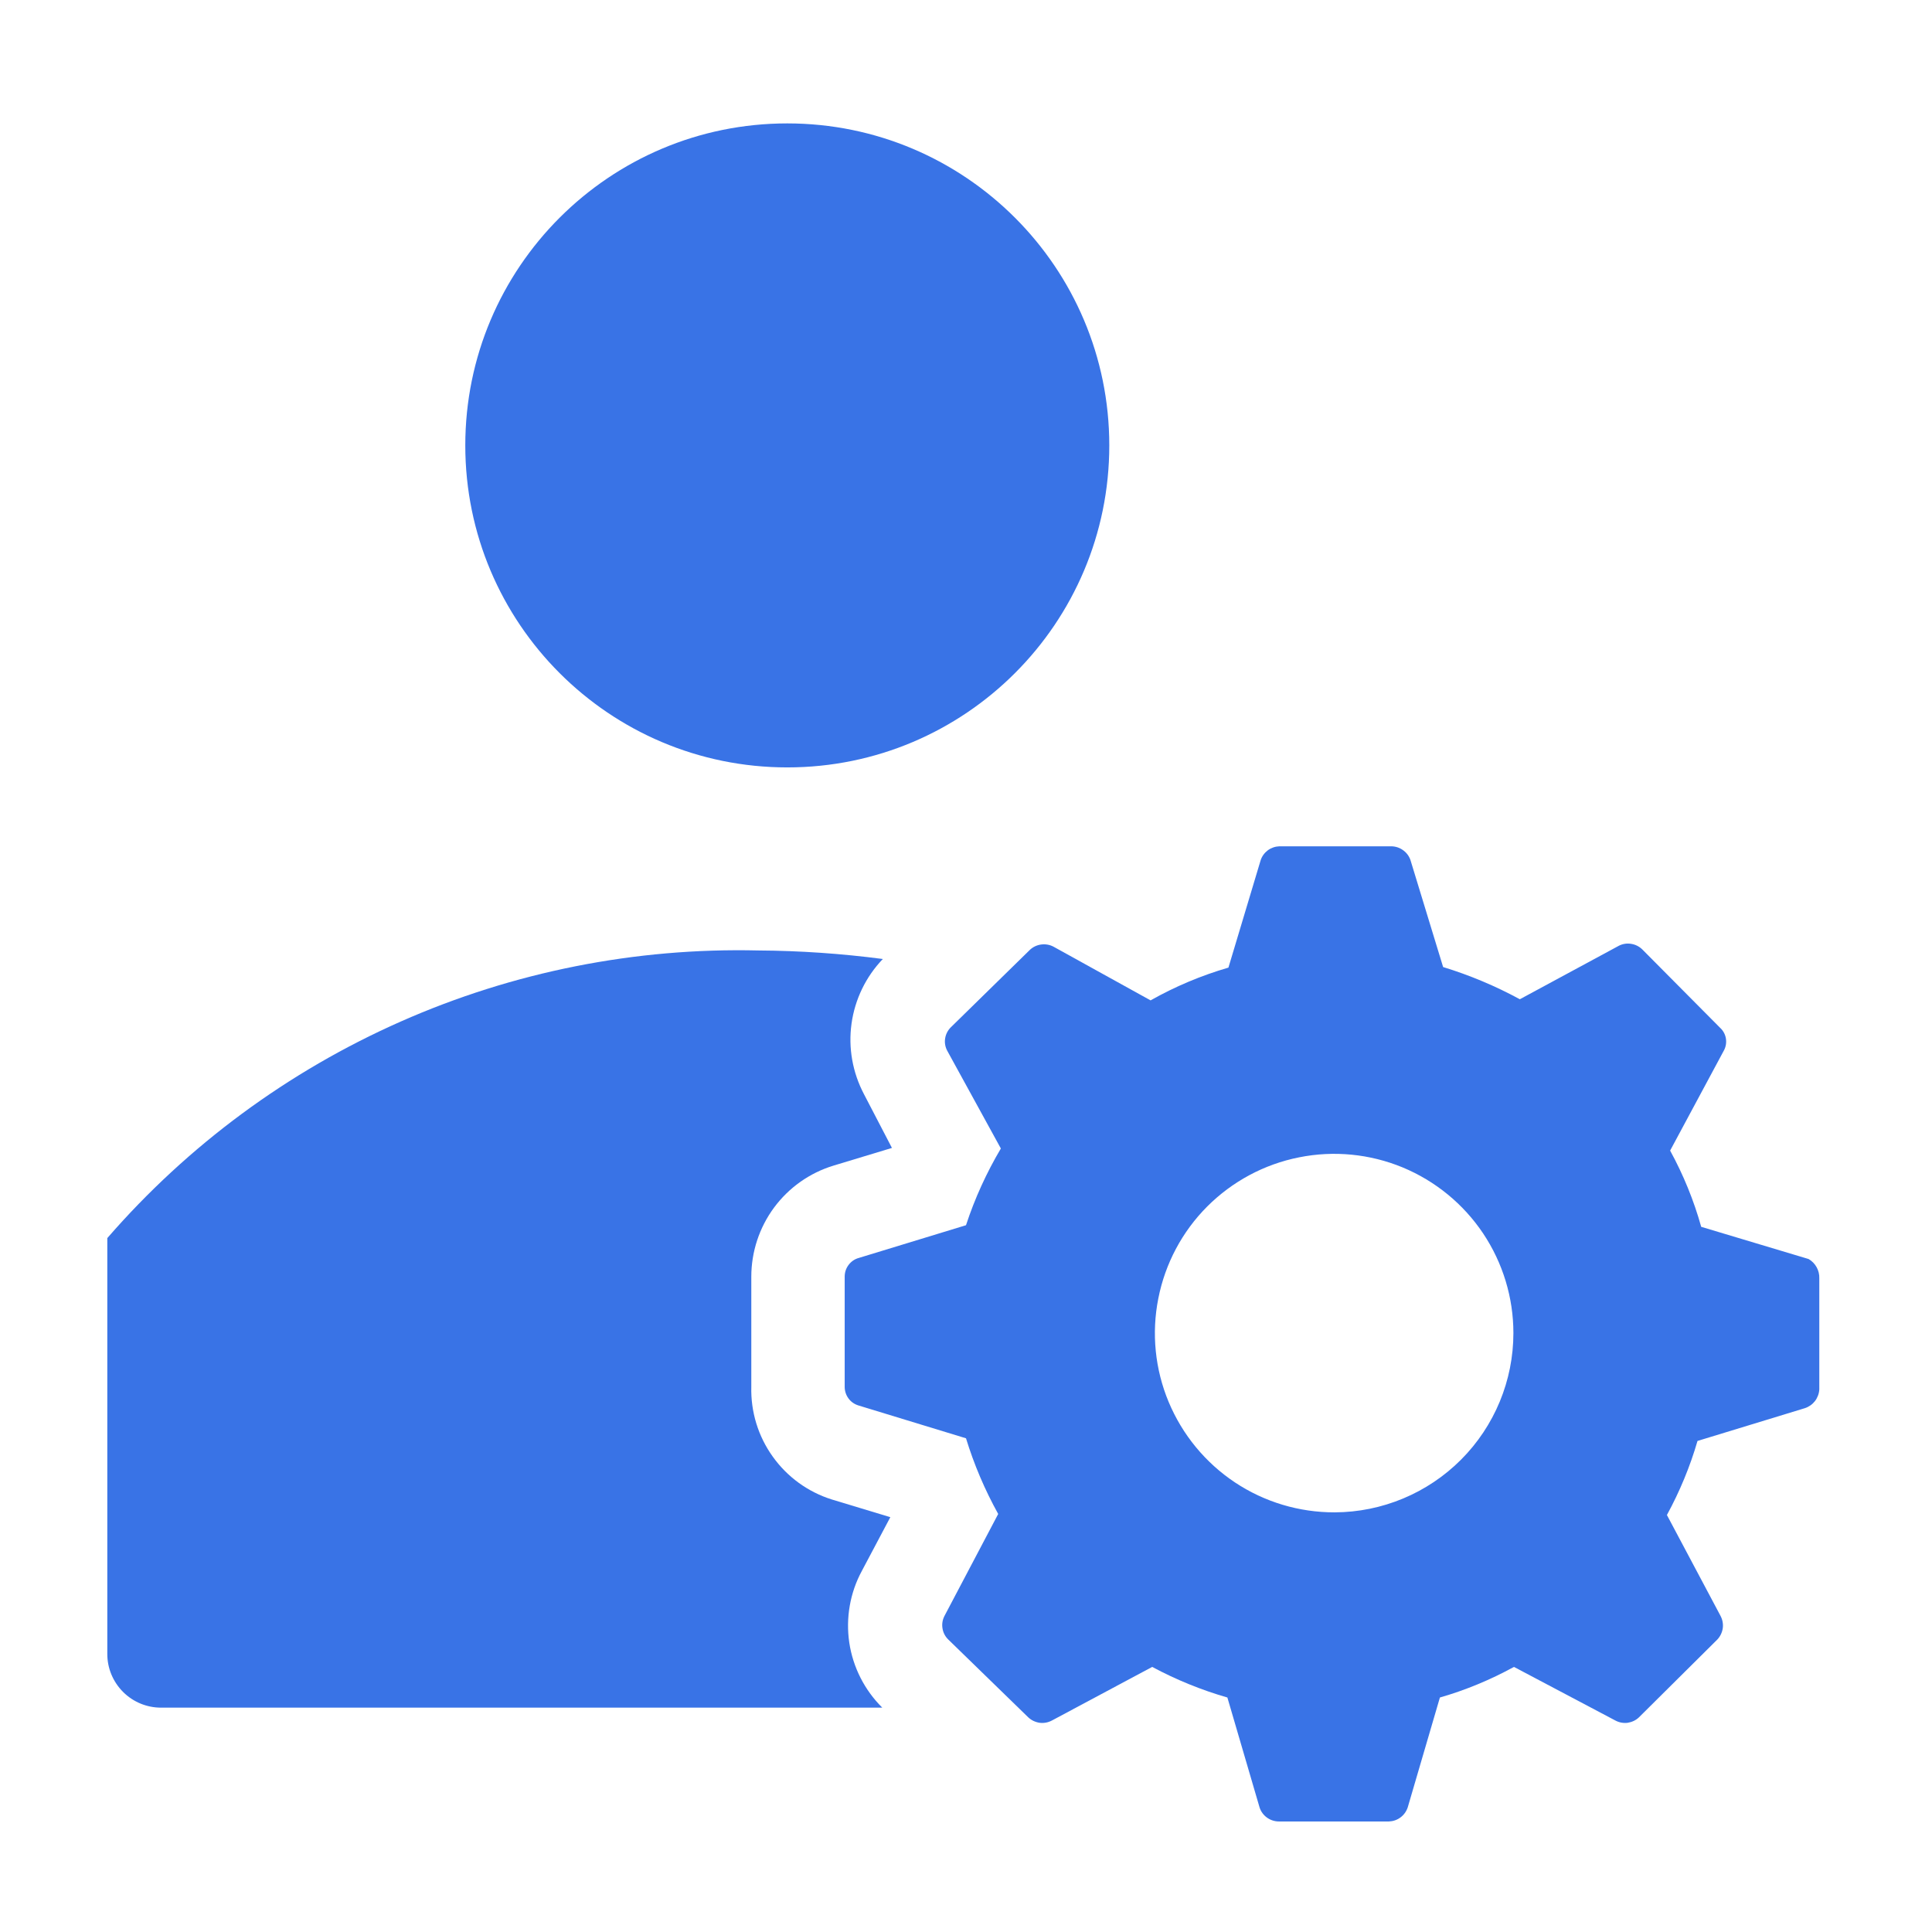
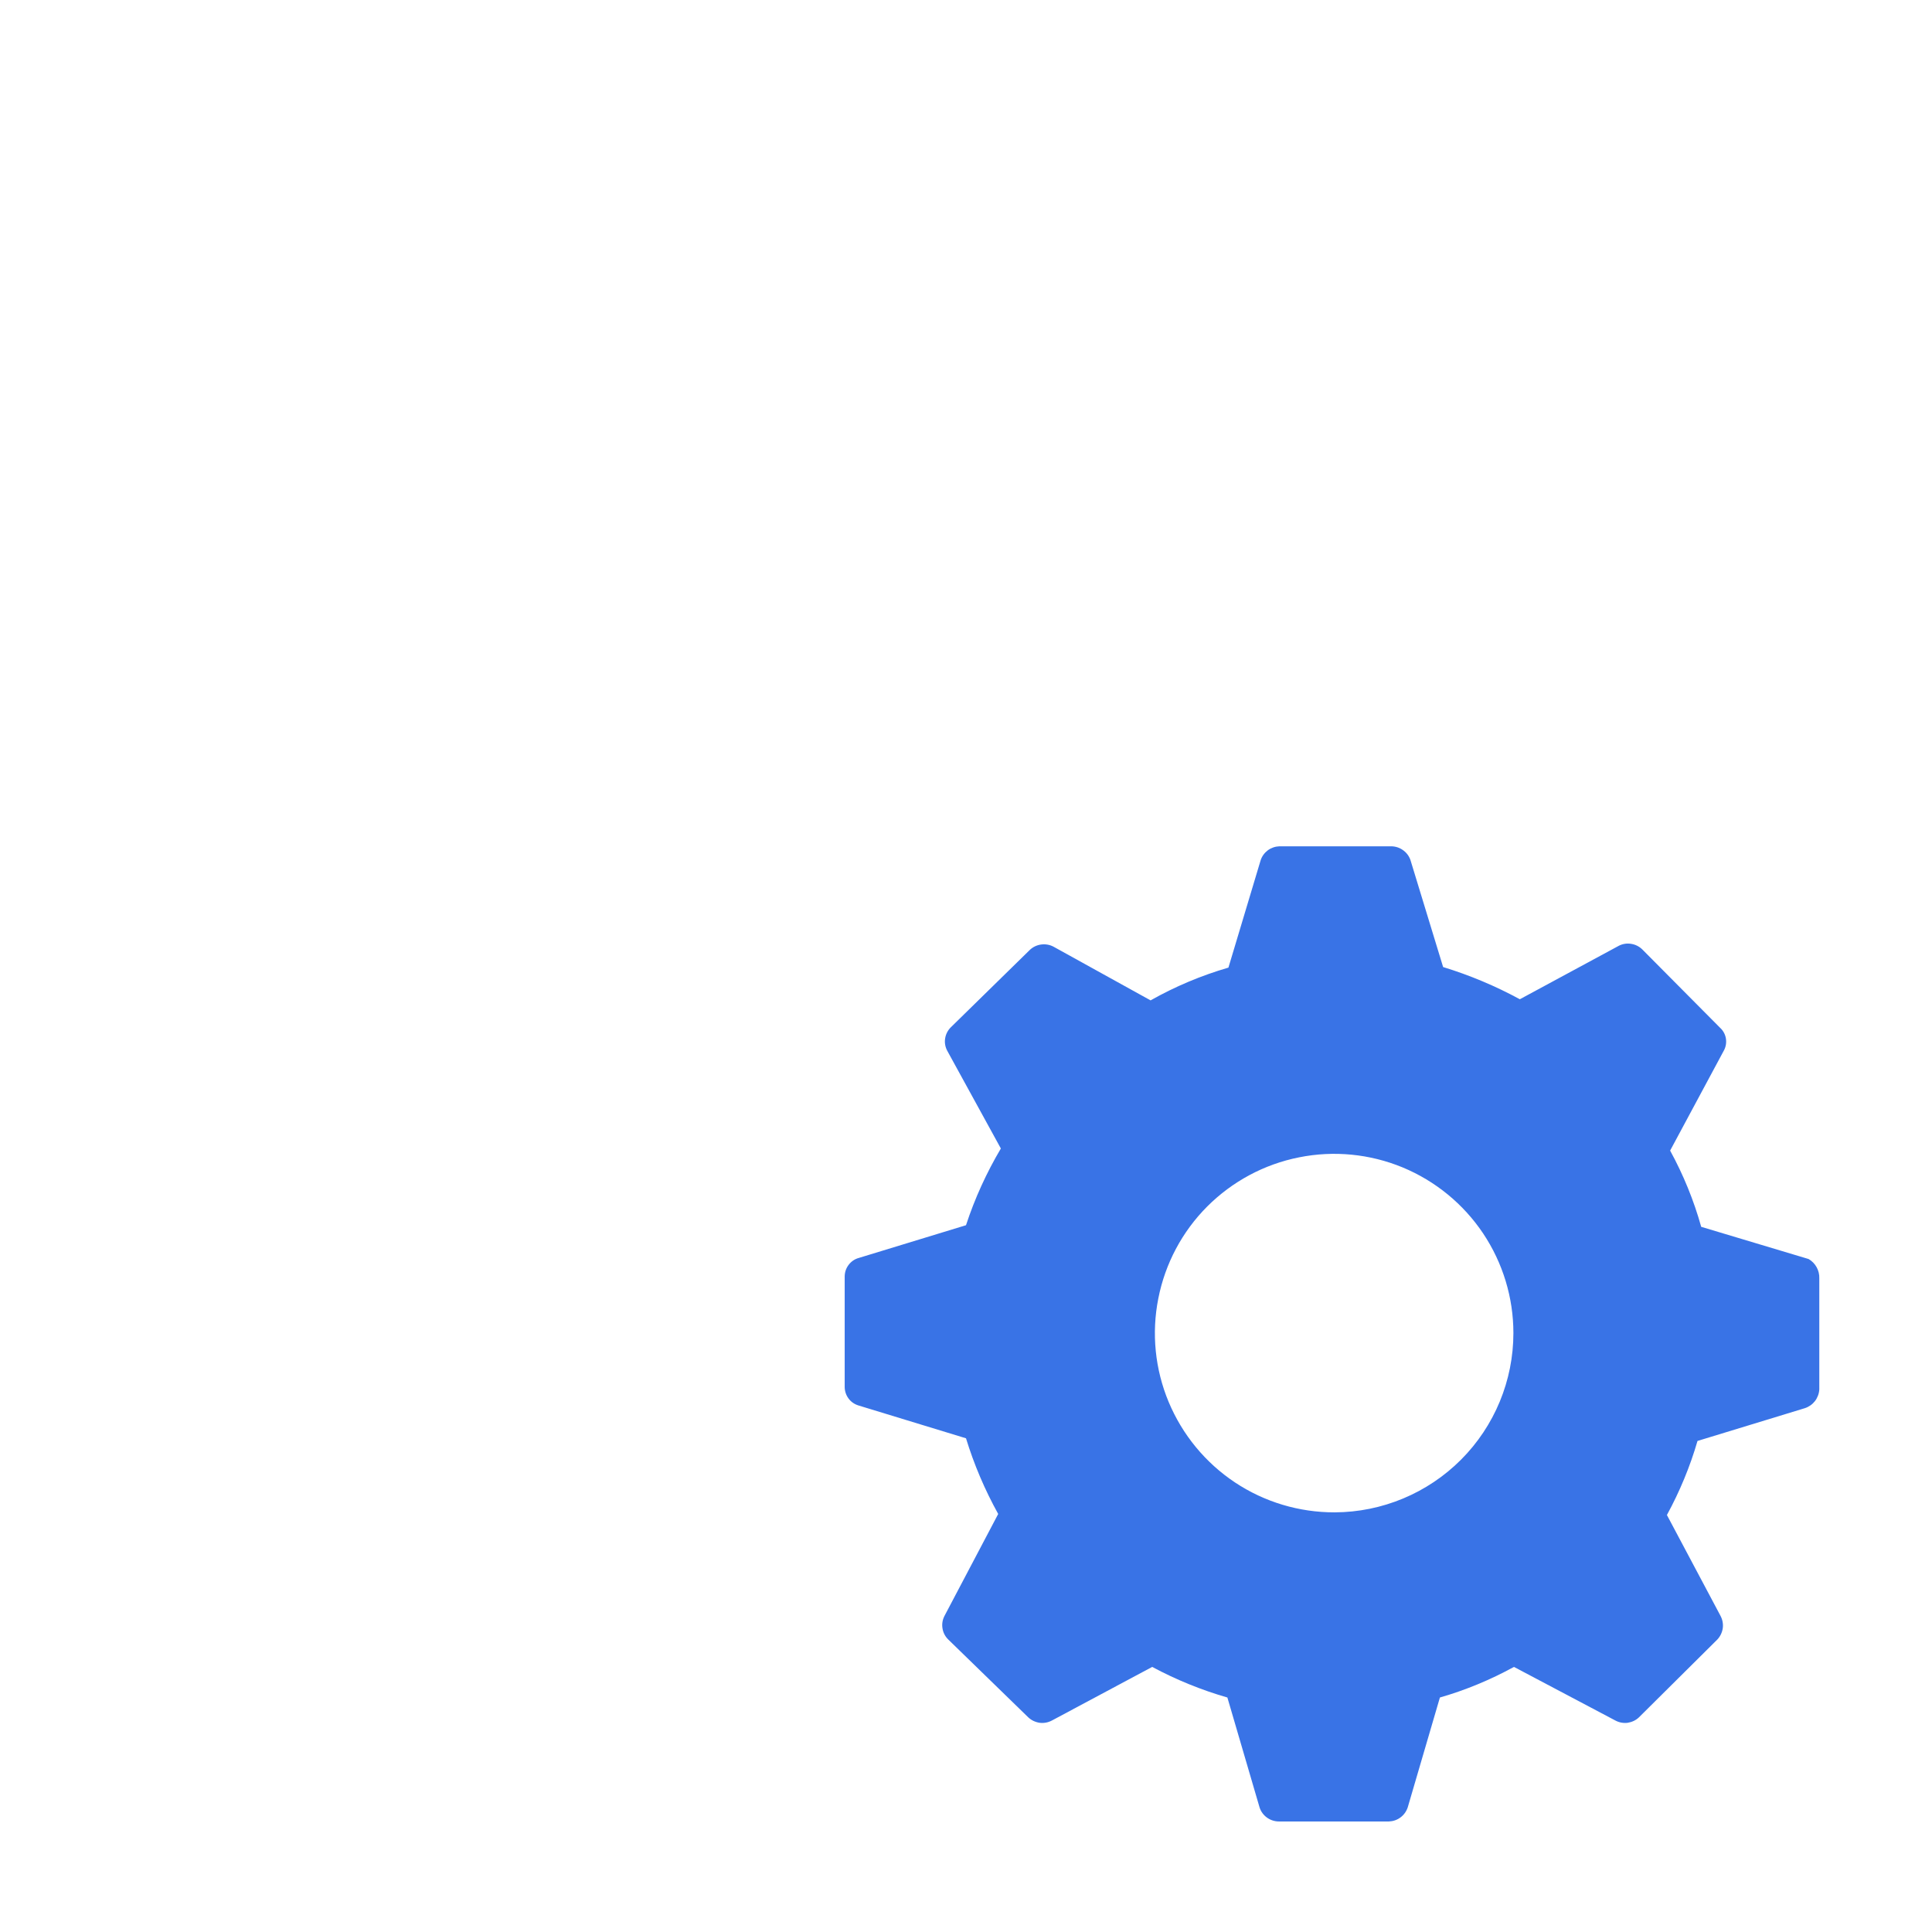
<svg xmlns="http://www.w3.org/2000/svg" width="24" height="24" viewBox="0 0 24 24" fill="none">
  <g clip-path="url(#clip0_139_79)">
-     <path d="M9.78 9.533C11.989 9.533 13.78 7.742 13.78 5.533C13.78 3.324 11.989 1.533 9.78 1.533C7.571 1.533 5.78 3.324 5.78 5.533C5.78 7.742 7.571 9.533 9.78 9.533Z" fill="#3973E6" />
-     <path d="M10.96 21.213C10.74 20.995 10.596 20.712 10.55 20.405C10.505 20.099 10.559 19.786 10.707 19.513L11.06 18.847L10.333 18.627C10.037 18.534 9.779 18.347 9.599 18.094C9.418 17.842 9.325 17.537 9.333 17.227V15.86C9.333 15.551 9.432 15.25 9.615 15.002C9.799 14.753 10.058 14.57 10.353 14.48L11.08 14.26L10.733 13.593C10.591 13.324 10.536 13.017 10.578 12.716C10.62 12.414 10.756 12.133 10.967 11.913C10.454 11.846 9.937 11.81 9.42 11.807C7.892 11.771 6.375 12.072 4.978 12.69C3.58 13.308 2.335 14.226 1.333 15.38V20.547C1.333 20.724 1.404 20.893 1.529 21.018C1.654 21.143 1.823 21.213 2 21.213H10.96V21.213Z" fill="#3973E6" />
    <path d="M22.467 15.64L21.133 15.24C21.041 14.911 20.911 14.593 20.747 14.293L21.413 13.053C21.439 13.007 21.448 12.954 21.44 12.902C21.432 12.85 21.406 12.802 21.367 12.767L20.4 11.793C20.363 11.757 20.315 11.733 20.264 11.725C20.213 11.716 20.16 11.724 20.113 11.747L18.88 12.413C18.576 12.248 18.257 12.114 17.927 12.013L17.52 10.68C17.502 10.631 17.469 10.588 17.426 10.559C17.384 10.529 17.332 10.513 17.28 10.513H15.893C15.841 10.515 15.791 10.532 15.749 10.563C15.708 10.594 15.676 10.637 15.66 10.687L15.26 12.02C14.923 12.118 14.599 12.254 14.293 12.427L13.087 11.76C13.04 11.735 12.986 11.726 12.934 11.733C12.881 11.74 12.832 11.763 12.793 11.8L11.813 12.76C11.775 12.797 11.749 12.846 11.741 12.899C11.732 12.952 11.742 13.006 11.767 13.053L12.433 14.267C12.255 14.568 12.109 14.887 12 15.22L10.667 15.627C10.616 15.641 10.572 15.672 10.541 15.714C10.509 15.756 10.493 15.807 10.493 15.86V17.227C10.493 17.279 10.509 17.33 10.541 17.373C10.572 17.415 10.616 17.445 10.667 17.46L12 17.867C12.1 18.193 12.234 18.508 12.4 18.807L11.733 20.073C11.708 20.121 11.699 20.175 11.708 20.228C11.716 20.281 11.741 20.329 11.78 20.367L12.773 21.333C12.812 21.37 12.861 21.393 12.914 21.401C12.966 21.408 13.02 21.398 13.067 21.373L14.313 20.707C14.61 20.866 14.923 20.994 15.247 21.087L15.647 22.453C15.663 22.504 15.696 22.548 15.739 22.579C15.782 22.61 15.834 22.627 15.887 22.627H17.253C17.305 22.625 17.356 22.608 17.397 22.577C17.439 22.546 17.47 22.503 17.487 22.453L17.887 21.087C18.207 20.995 18.515 20.867 18.807 20.707L20.067 21.373C20.114 21.398 20.167 21.408 20.22 21.401C20.272 21.393 20.322 21.37 20.36 21.333L21.333 20.367C21.37 20.328 21.393 20.279 21.401 20.226C21.408 20.174 21.398 20.12 21.373 20.073L20.707 18.82C20.866 18.528 20.994 18.22 21.087 17.9L22.42 17.493C22.47 17.477 22.514 17.446 22.546 17.405C22.578 17.363 22.597 17.312 22.6 17.26V15.88C22.602 15.832 22.59 15.784 22.567 15.742C22.543 15.699 22.509 15.664 22.467 15.64V15.64ZM16.58 18.787C16.139 18.788 15.708 18.659 15.341 18.415C14.974 18.171 14.688 17.823 14.518 17.417C14.348 17.01 14.303 16.562 14.389 16.13C14.474 15.697 14.685 15.3 14.996 14.988C15.308 14.676 15.704 14.463 16.137 14.377C16.569 14.29 17.017 14.334 17.424 14.502C17.831 14.671 18.179 14.956 18.424 15.322C18.669 15.689 18.8 16.119 18.8 16.56C18.8 17.149 18.566 17.715 18.15 18.132C17.734 18.549 17.169 18.785 16.58 18.787Z" fill="#3973E6" />
  </g>
  <defs>
    <clipPath id="clip0_139_79">
      <rect width="24" height="24" fill="white" />
    </clipPath>
  </defs>
</svg>